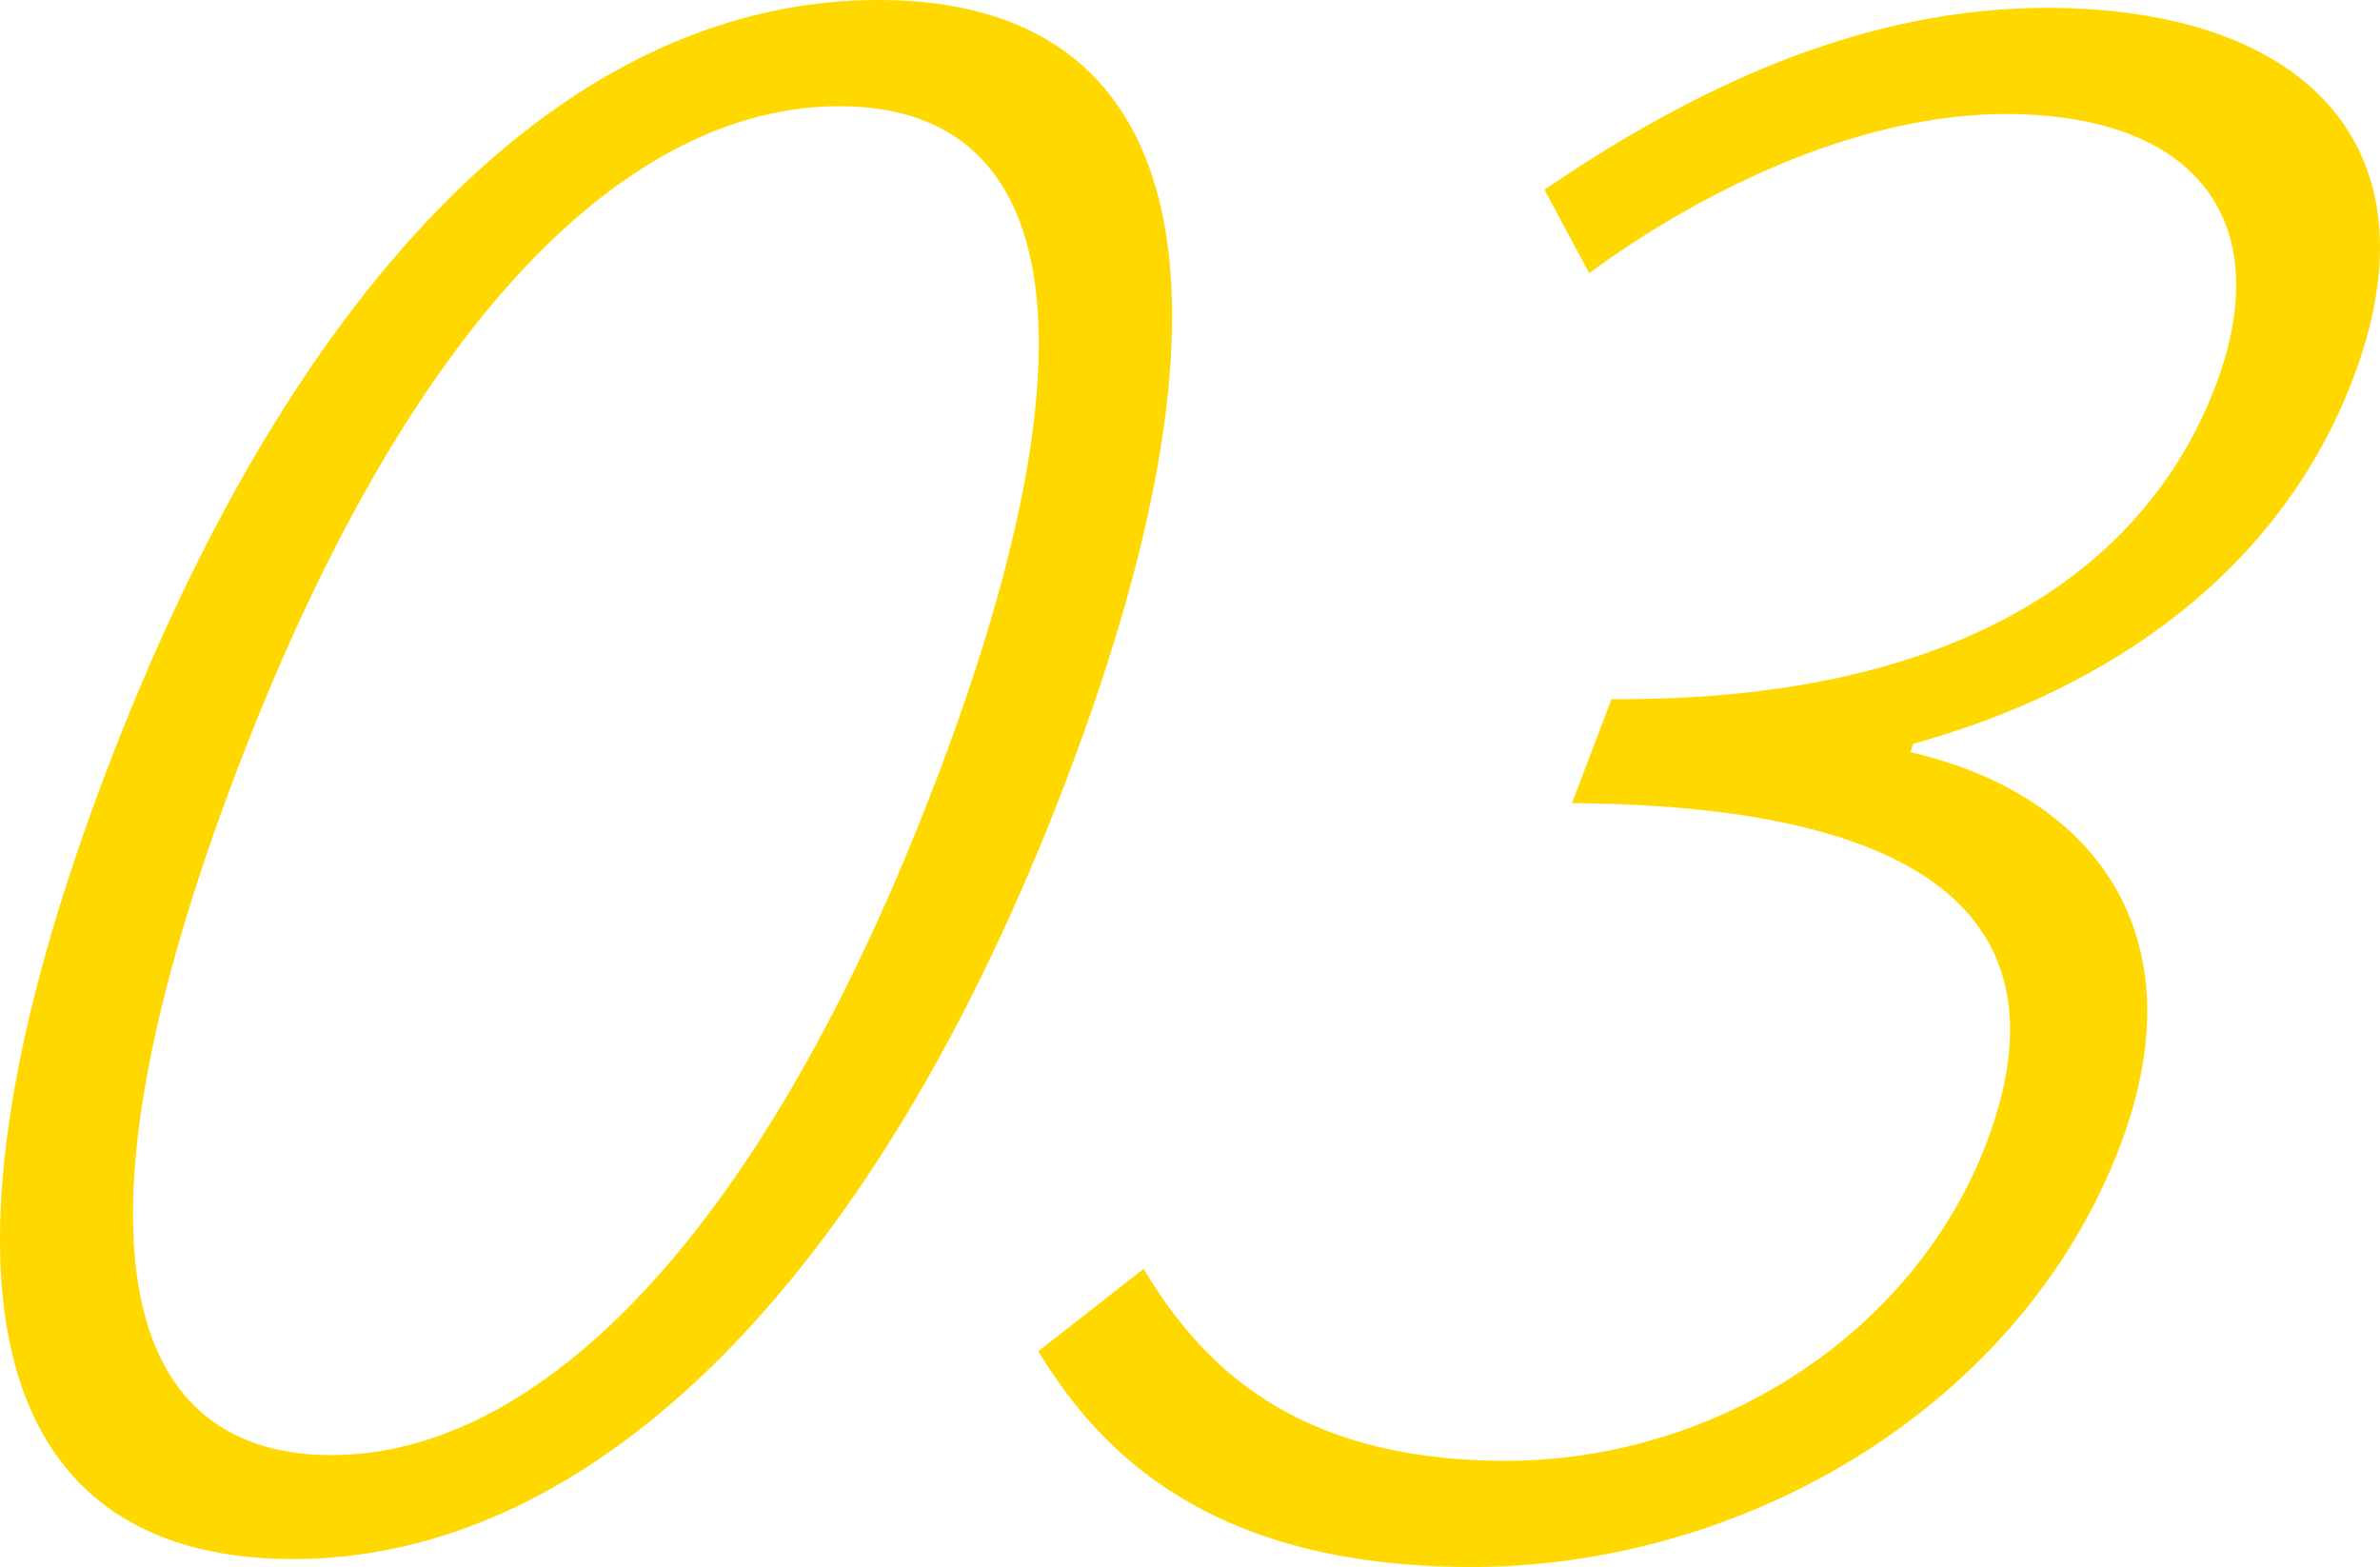
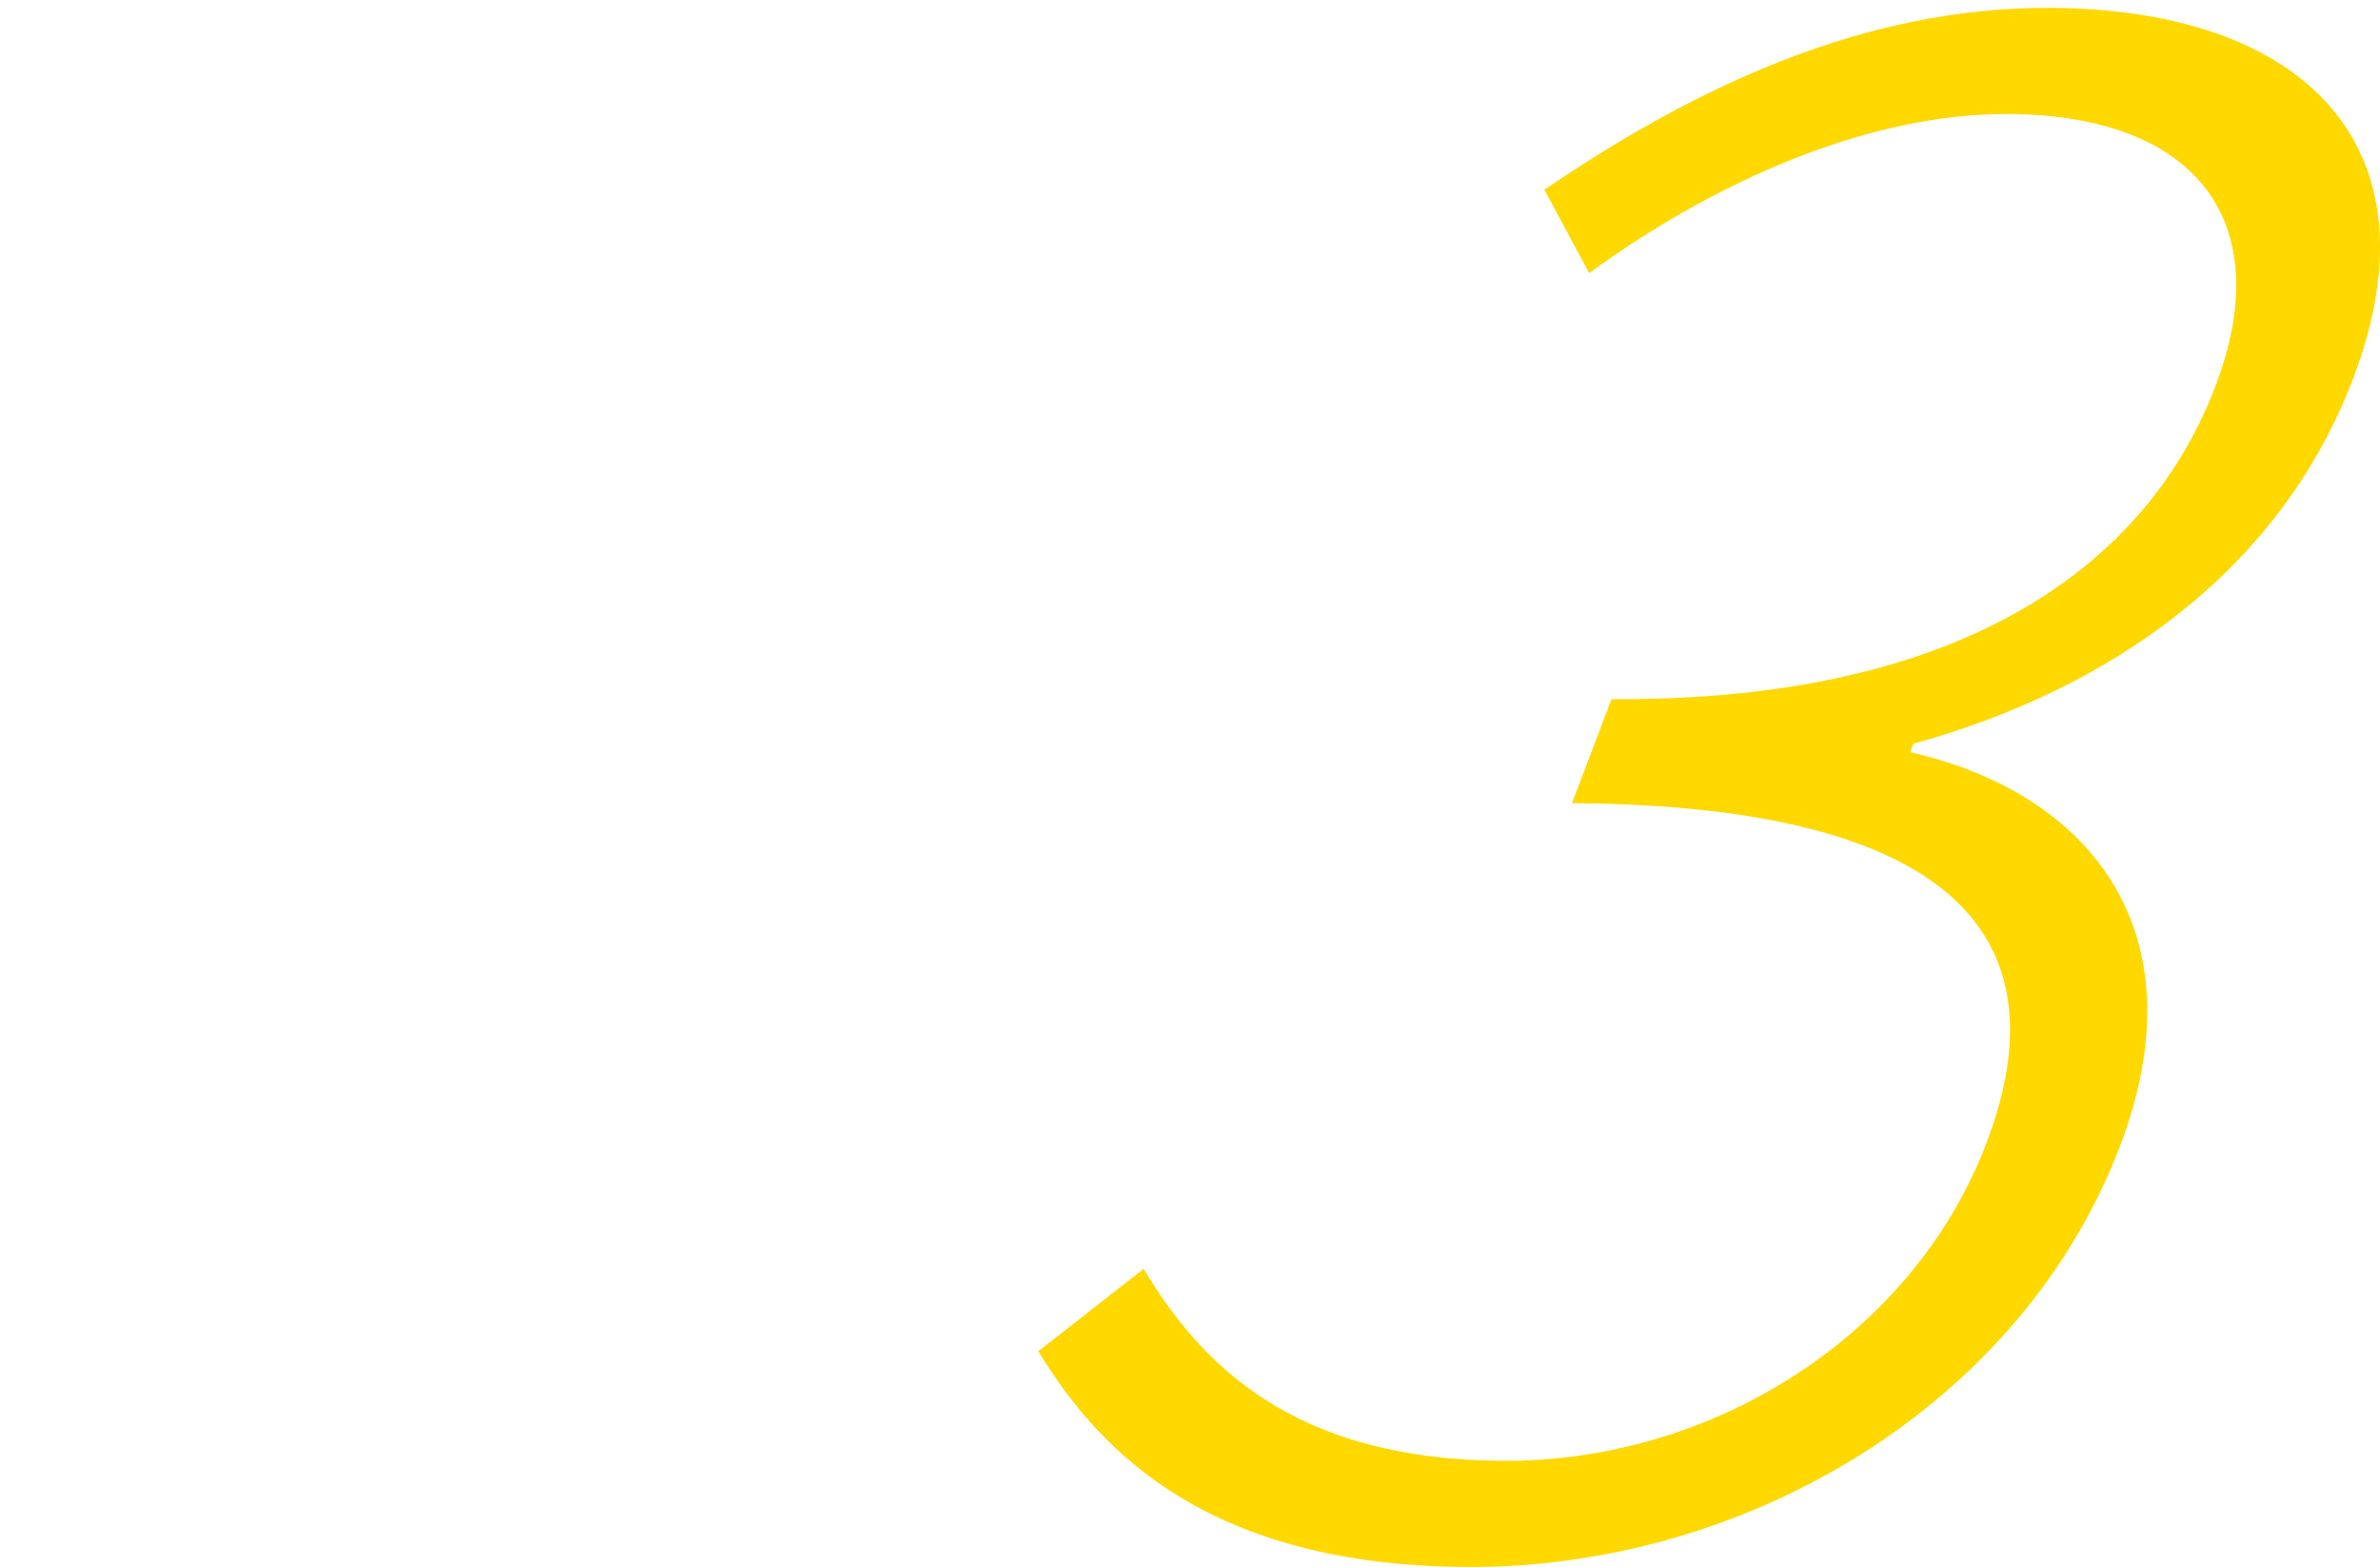
<svg xmlns="http://www.w3.org/2000/svg" id="グループ_2191" data-name="グループ 2191" width="112.204" height="73.879" viewBox="0 0 112.204 73.879">
  <defs>
    <clipPath id="clip-path">
      <rect id="長方形_2174" data-name="長方形 2174" width="112.204" height="73.879" fill="#ffd800" />
    </clipPath>
  </defs>
  <g id="グループ_2190" data-name="グループ 2190" transform="translate(0 0)" clip-path="url(#clip-path)">
-     <path id="パス_894" data-name="パス 894" d="M5,36.4C13.974,12.767,27.116-.1,41.583,0,55.947.1,59.24,13.17,50.3,36.7s-22.27,36.9-36.633,36.8C-.8,73.409-3.939,59.935,5,36.4m39.183.262c8.137-21.43,5.43-31.589-4.5-31.655-10.032-.068-20.421,10-28.559,31.433S5.5,68.532,15.534,68.6c9.928.067,20.507-10.507,28.645-31.937" transform="translate(0 0)" fill="#ffd800" />
    <path id="パス_895" data-name="パス 895" d="M41.085,63.644l4.969-3.884c2.723,4.538,7.071,8.984,16.894,9.05,9.925.068,19.389-5.894,22.85-15.006,3.574-9.414-1.175-15.871-19.549-16L68.112,32.9c16.9.114,25.359-6.557,28.477-14.768,2.93-7.712-.872-12.756-9.744-12.817-6.654-.044-13.927,3.22-19.787,7.5L64.949,8.885C72.094,4.013,80.087.252,88.853.311c11.828.079,18.409,6.448,14.226,17.463C99.618,26.888,91.574,32.457,82.348,35l-.151.4c8.569,1.966,13.7,8.525,9.9,18.54-4.678,12.319-17.744,19.96-30.839,19.873-11.935-.08-17.177-5.235-20.172-10.174" transform="translate(7.862 0.06)" fill="#ffd800" />
  </g>
</svg>